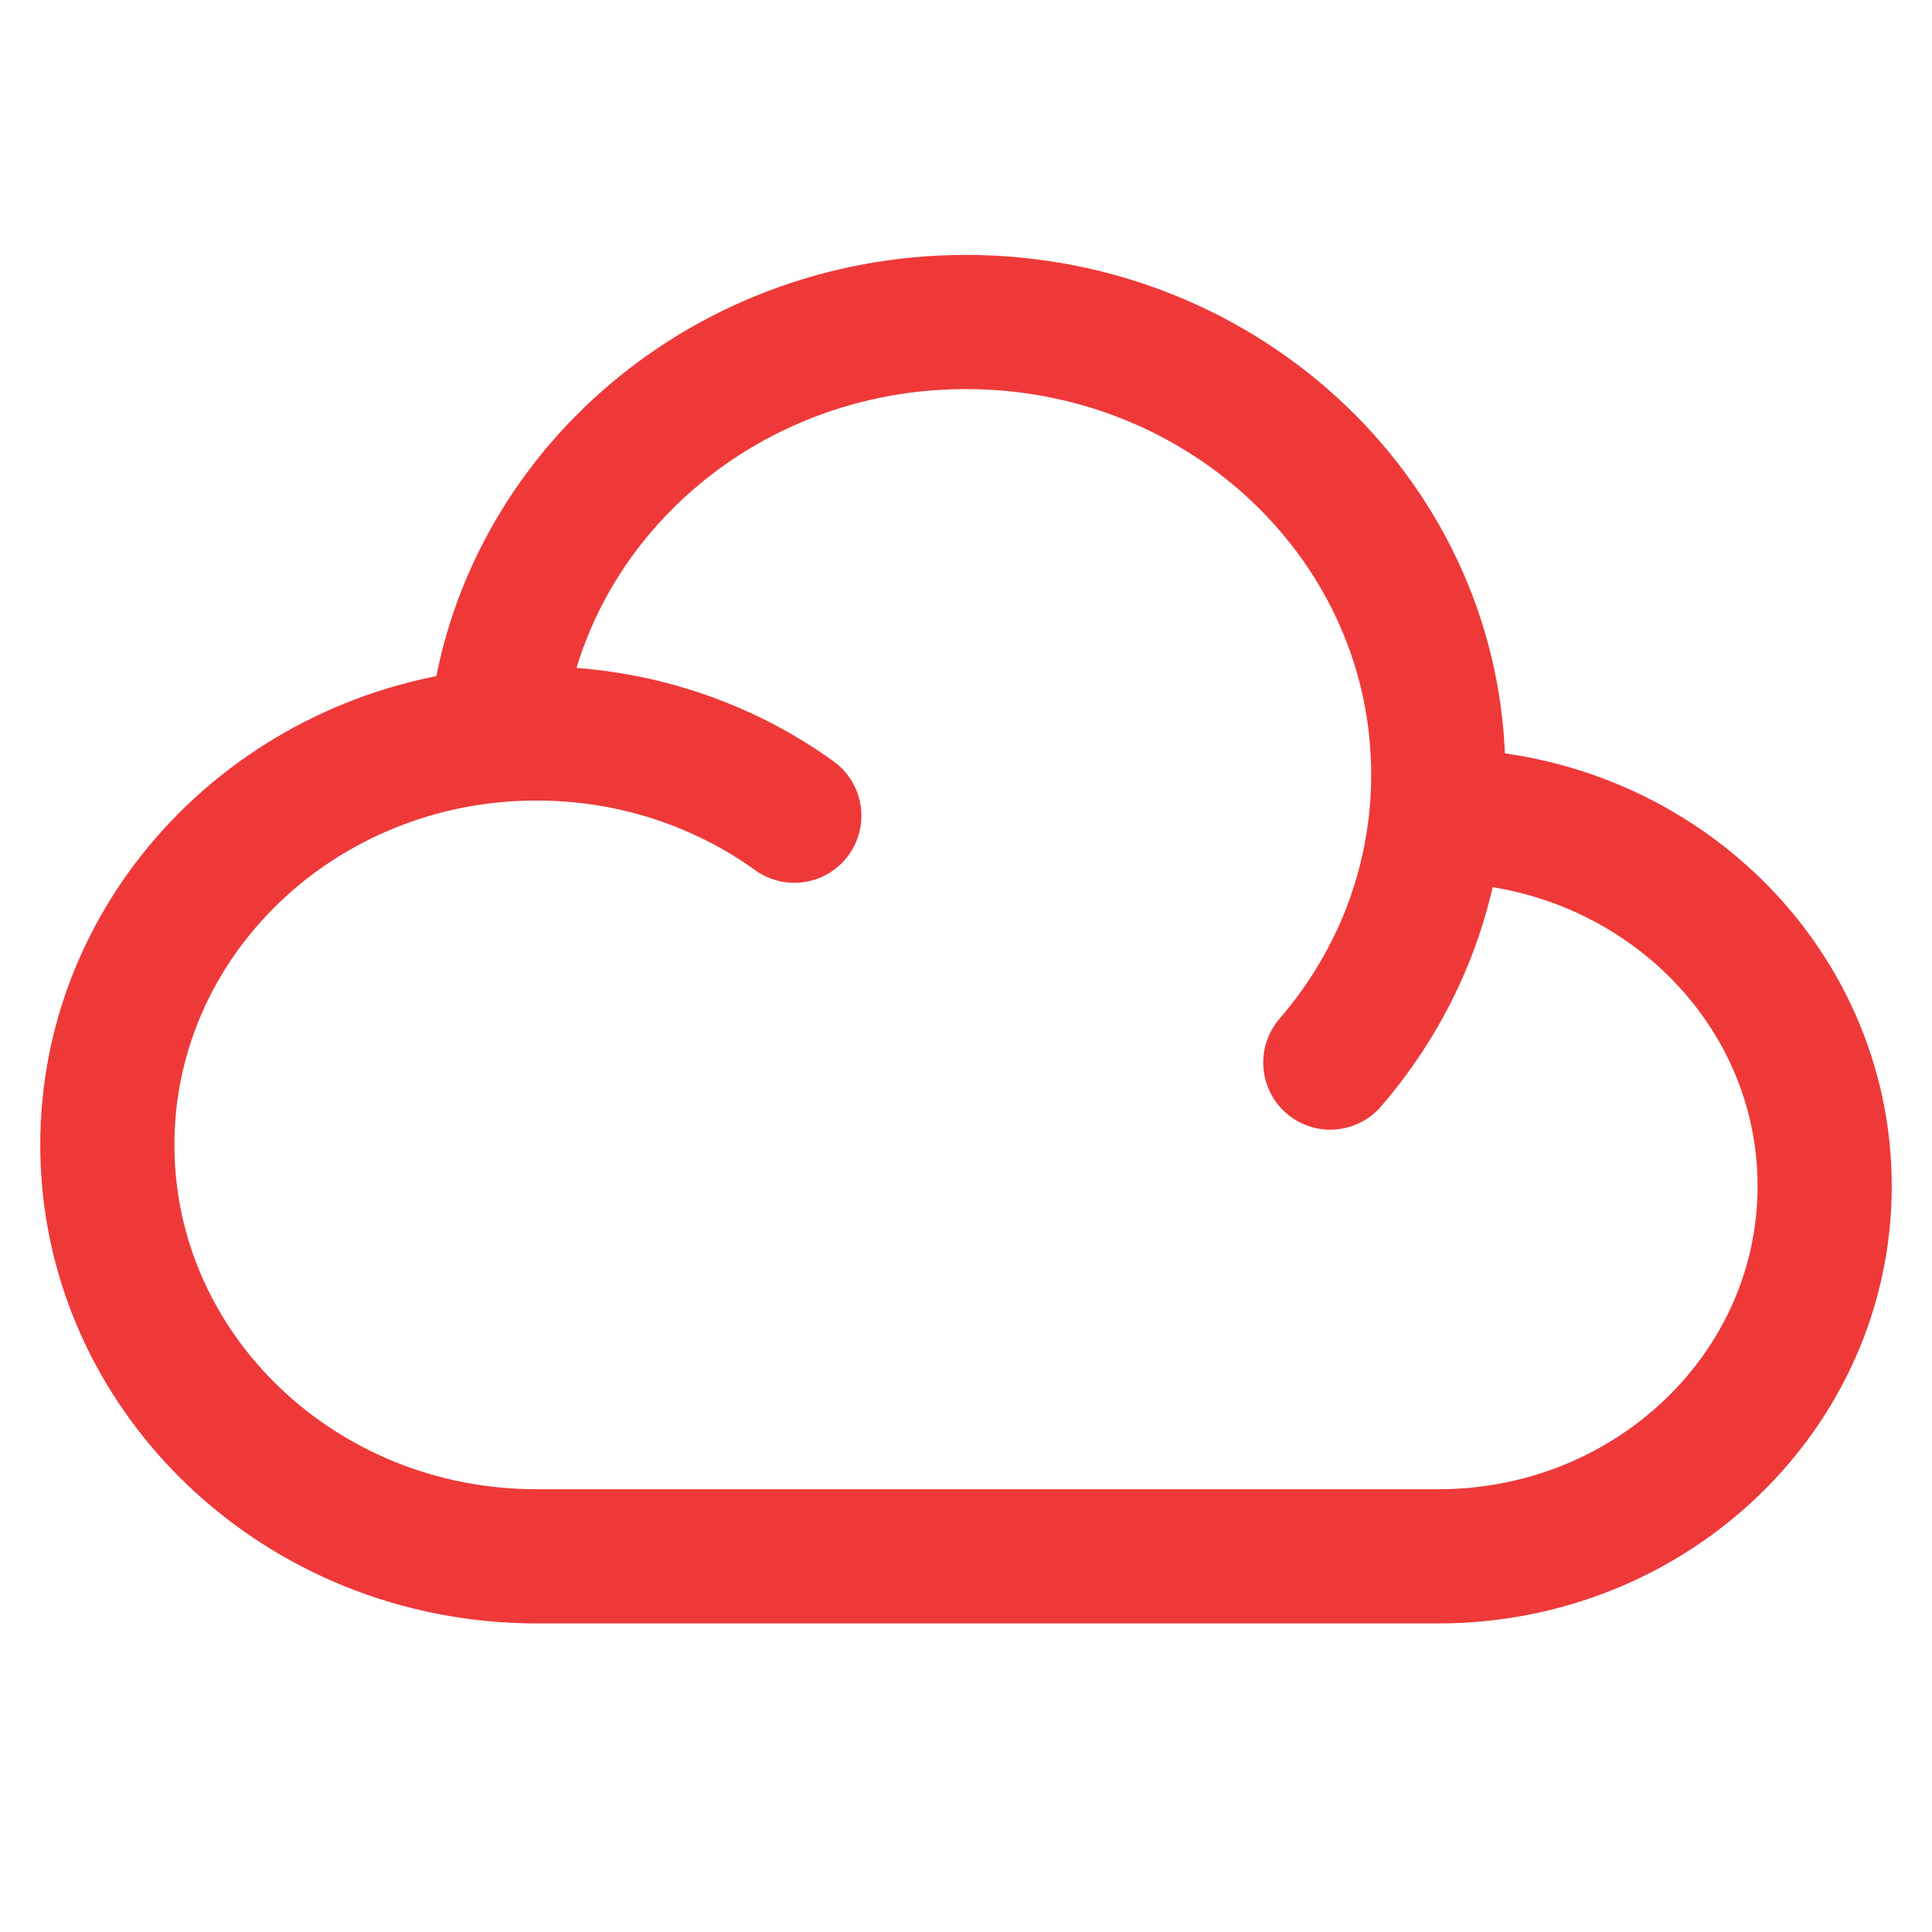
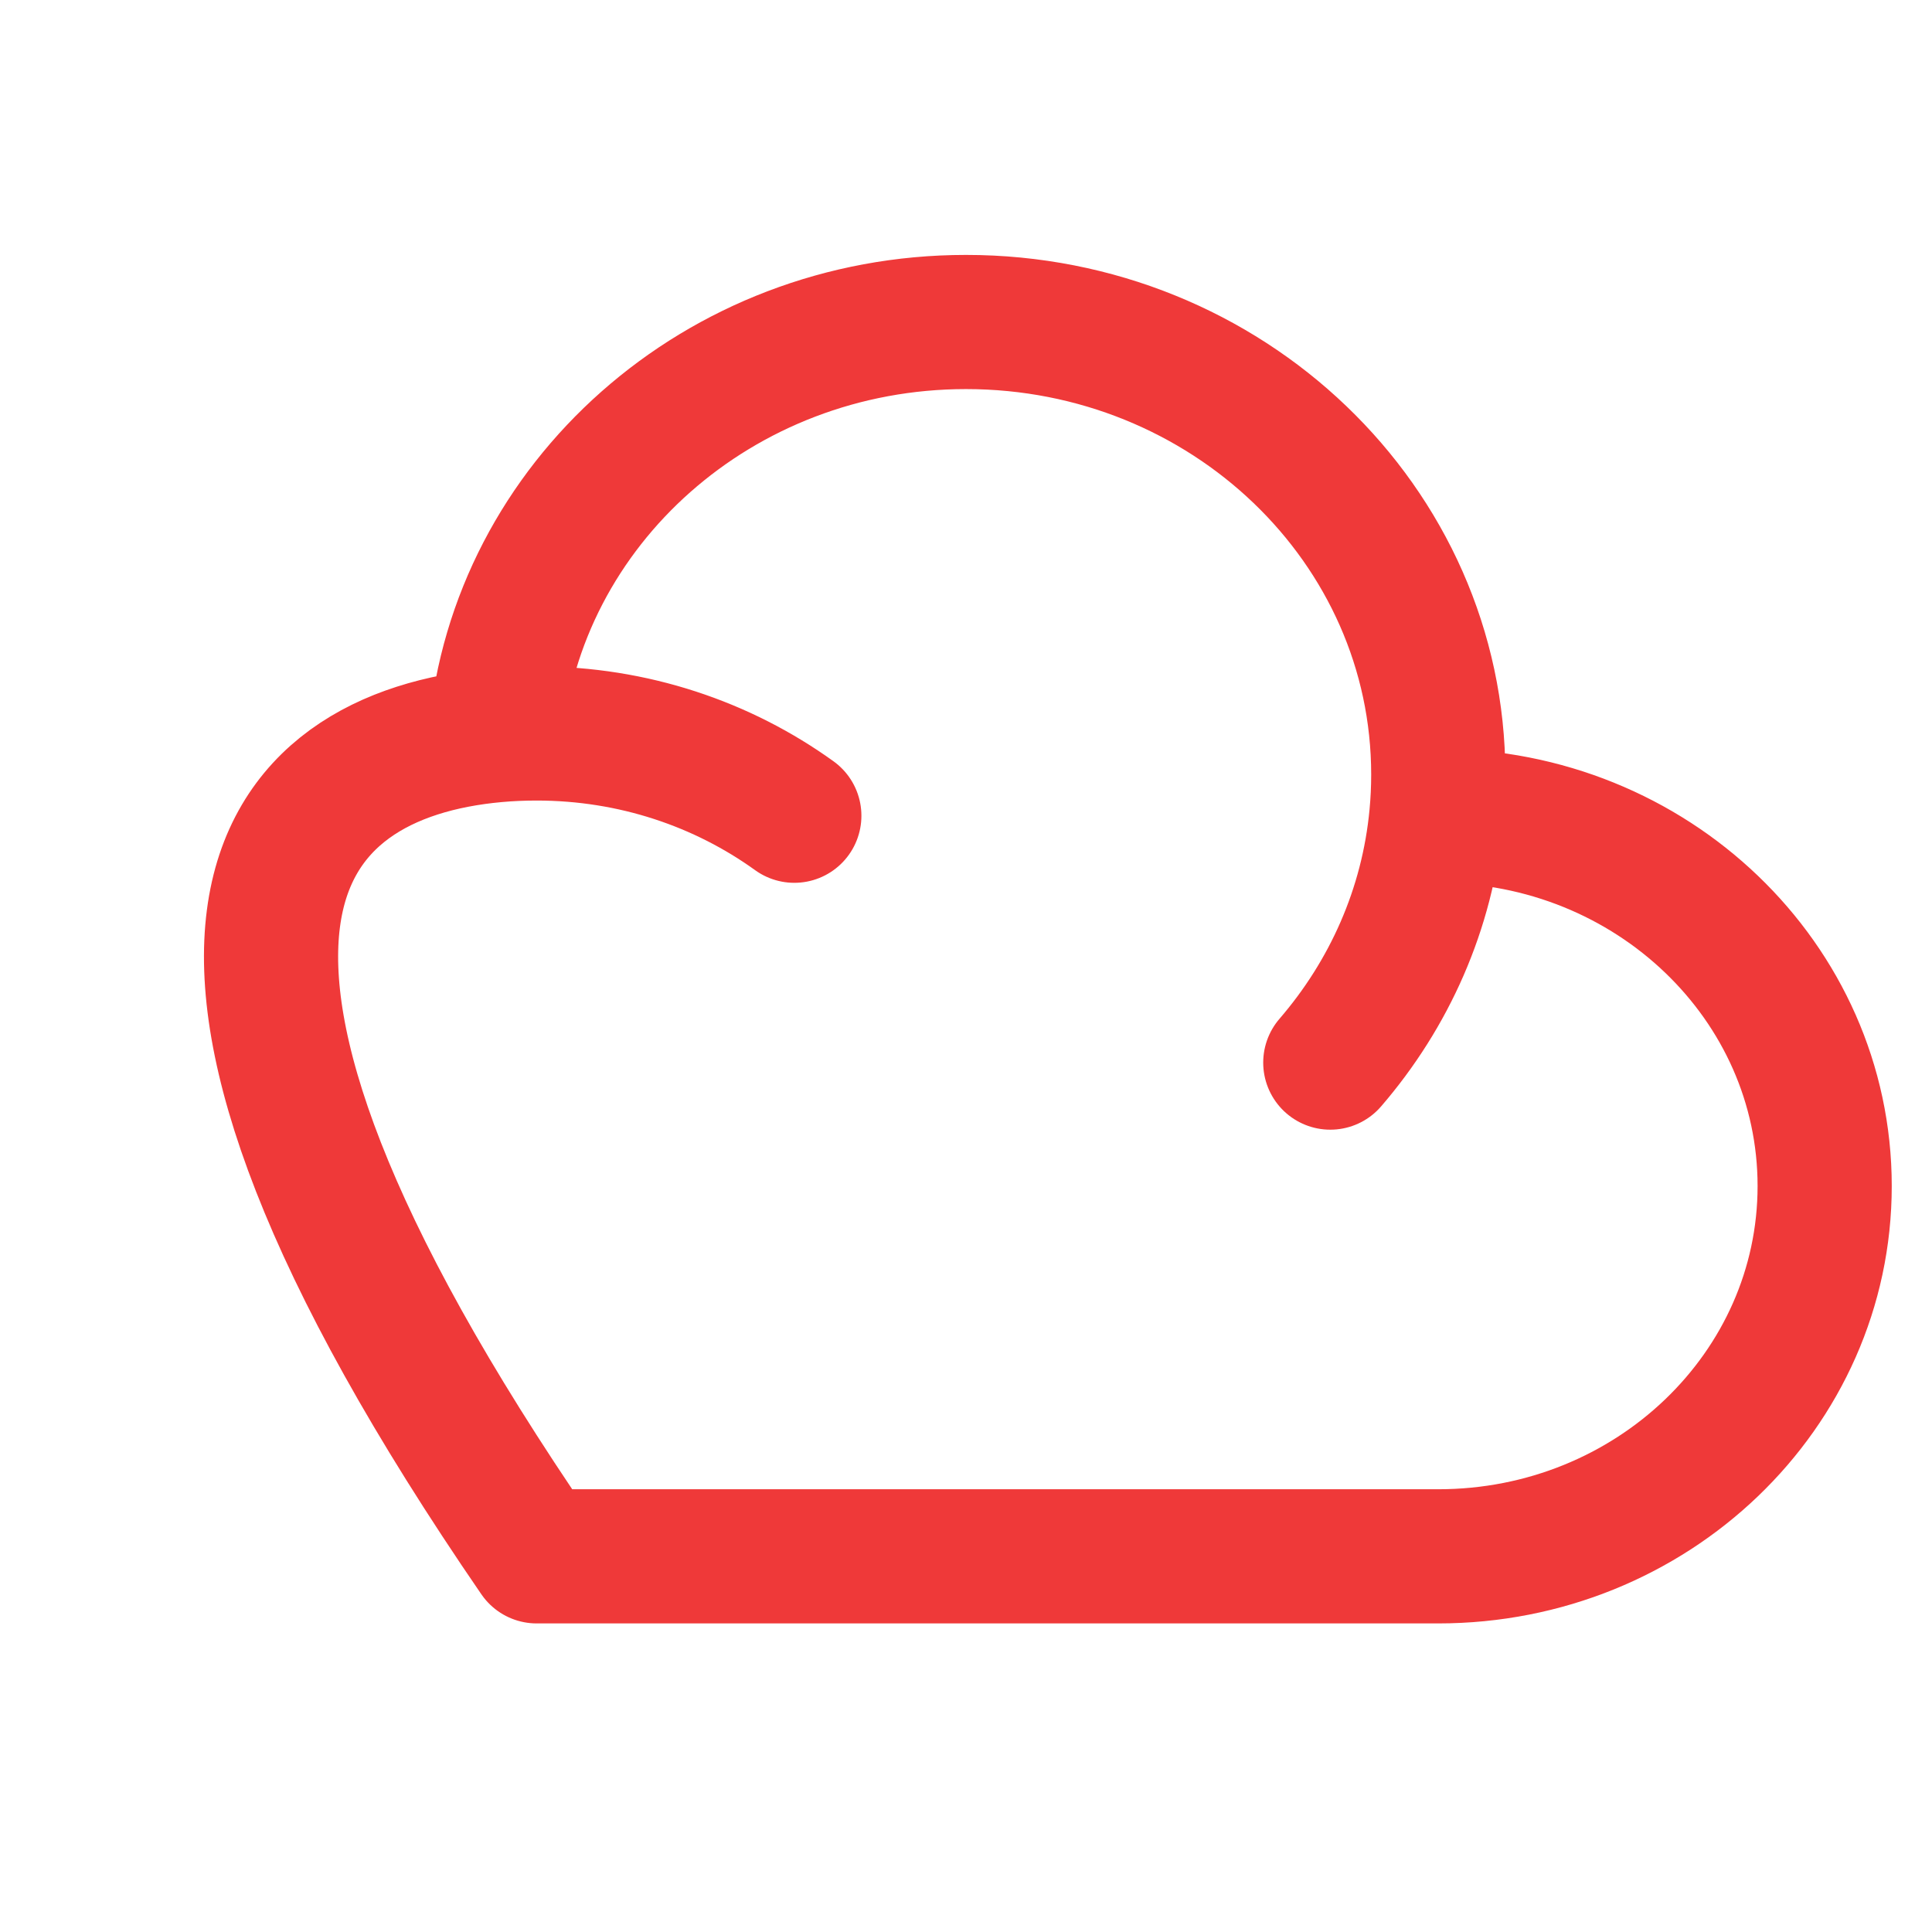
<svg xmlns="http://www.w3.org/2000/svg" width="36" height="36" viewBox="0 0 36 36" fill="none">
-   <path d="M26.764 15.2C26.776 15.2 26.788 15.2 26.8 15.2C30.776 15.2 34 18.289 34 22.1C34 25.911 30.776 29 26.8 29H10C5.582 29 2 25.567 2 21.333C2 17.347 5.174 14.072 9.233 13.701M26.764 15.2C26.788 14.948 26.8 14.692 26.8 14.433C26.8 9.776 22.86 6 18 6C13.397 6 9.62 9.387 9.233 13.701M26.764 15.2C26.601 16.94 25.886 18.527 24.788 19.8M9.233 13.701C9.485 13.678 9.741 13.667 10 13.667C11.801 13.667 13.464 14.237 14.801 15.2" stroke="#EF3939" stroke-width="2.5" stroke-linecap="round" stroke-linejoin="round" />
+   <path d="M26.764 15.2C26.776 15.2 26.788 15.2 26.8 15.2C30.776 15.2 34 18.289 34 22.1C34 25.911 30.776 29 26.8 29H10C2 17.347 5.174 14.072 9.233 13.701M26.764 15.2C26.788 14.948 26.8 14.692 26.8 14.433C26.8 9.776 22.86 6 18 6C13.397 6 9.62 9.387 9.233 13.701M26.764 15.2C26.601 16.94 25.886 18.527 24.788 19.8M9.233 13.701C9.485 13.678 9.741 13.667 10 13.667C11.801 13.667 13.464 14.237 14.801 15.2" stroke="#EF3939" stroke-width="2.5" stroke-linecap="round" stroke-linejoin="round" />
</svg>